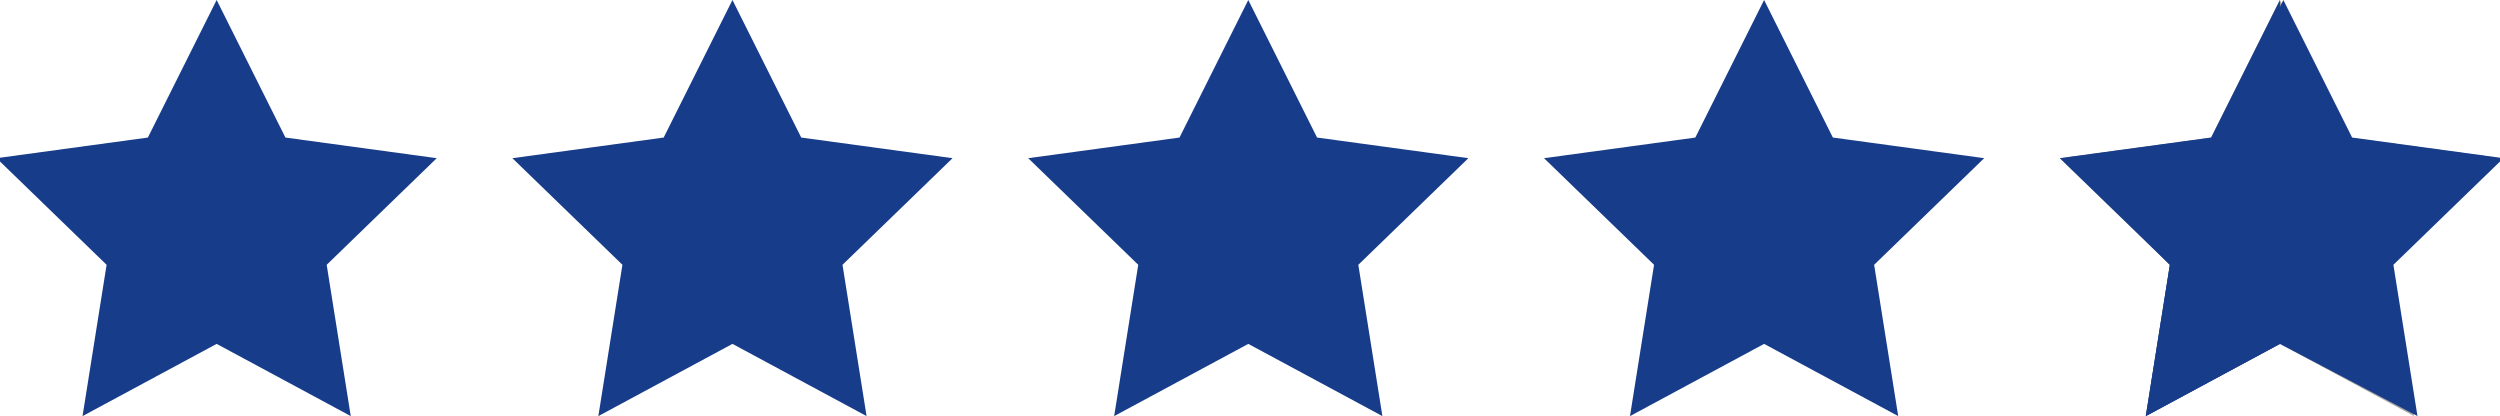
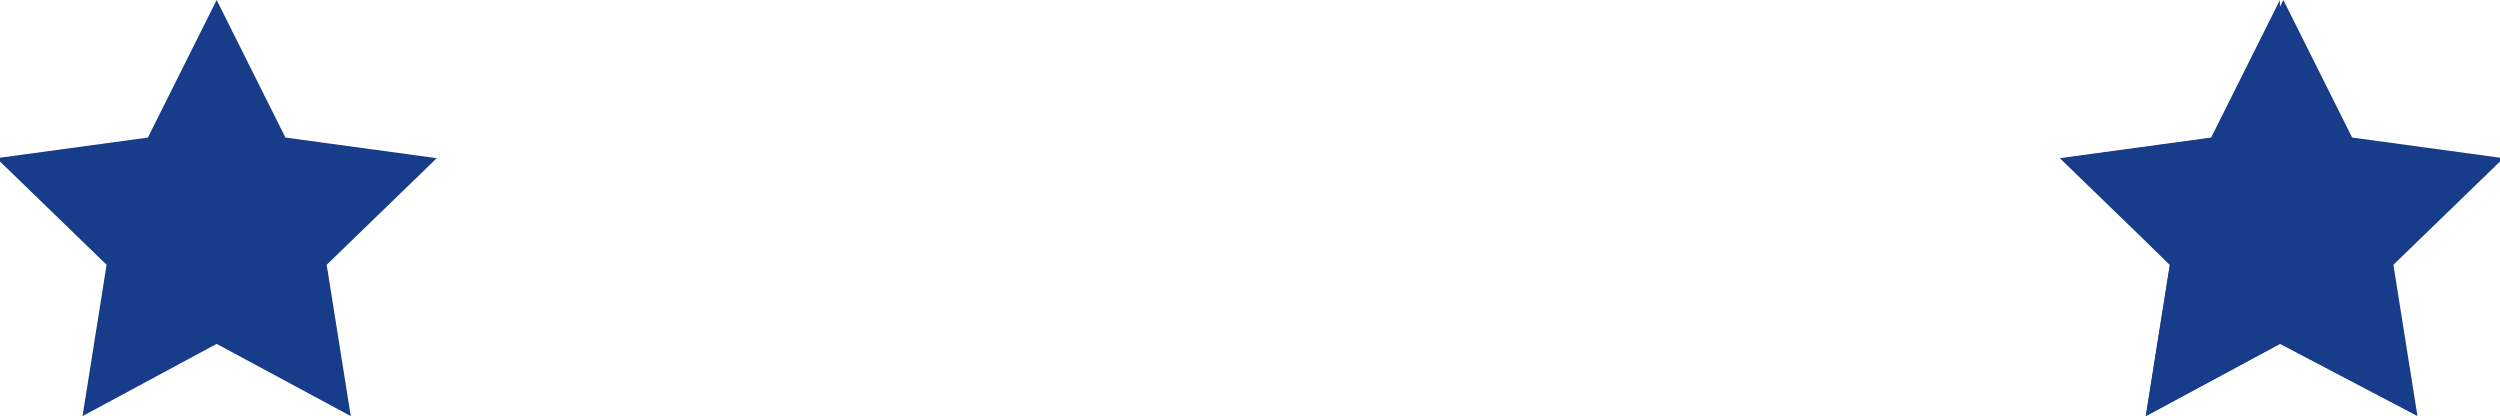
<svg xmlns="http://www.w3.org/2000/svg" version="1.1" id="レイヤー_1" x="0px" y="0px" width="72.7px" height="12.1px" viewBox="0 0 72.7 12.1" style="enable-background:new 0 0 72.7 12.1;" xml:space="preserve">
  <style type="text/css">
	.st0{fill:#173C8A;}
	.st1{fill:#A3A3A3;}
</style>
  <g id="グループ_7010" transform="translate(-150 -921)">
    <path id="パス_1222" class="st0" d="M156.3,931l-3.9,2.1l0.7-4.4l-3.2-3.1l4.4-0.6l2-4l2,4l4.4,0.6l-3.2,3.1l0.7,4.4L156.3,931z" />
-     <path id="パス_1223" class="st0" d="M171.3,931l-3.9,2.1l0.7-4.4l-3.2-3.1l4.4-0.6l2-4l2,4l4.4,0.6l-3.2,3.1l0.7,4.4L171.3,931z" />
-     <path id="パス_1224" class="st0" d="M186.3,931l-3.9,2.1l0.7-4.4l-3.2-3.1l4.4-0.6l2-4l2,4l4.4,0.6l-3.2,3.1l0.7,4.4L186.3,931z" />
-     <path id="パス_1225" class="st0" d="M201.3,931l-3.9,2.1l0.7-4.4l-3.2-3.1l4.4-0.6l2-4l2,4l4.4,0.6l-3.2,3.1l0.7,4.4L201.3,931z" />
-     <path id="パス_1226" class="st1" d="M216.3,931l-3.9,2.1l0.7-4.4l-3.2-3.1l4.4-0.6l2-4l2,4l4.4,0.6l-3.2,3.1l0.7,4.4L216.3,931z" />
    <path id="パス_1227" class="st0" d="M216.3,931l-3.9,2.1l0.7-4.4l-3.2-3.1l4.4-0.6l2-4V931z" />
  </g>
  <path id="パス_1225_00000082370799043257322120000005438021925586730627_" class="st0" d="M66.3,10l-3.9,2.1l0.7-4.4L60,4.6  L64.4,4l2-4l2,4l4.4,0.6l-3.2,3.1l0.7,4.4L66.3,10z" />
</svg>